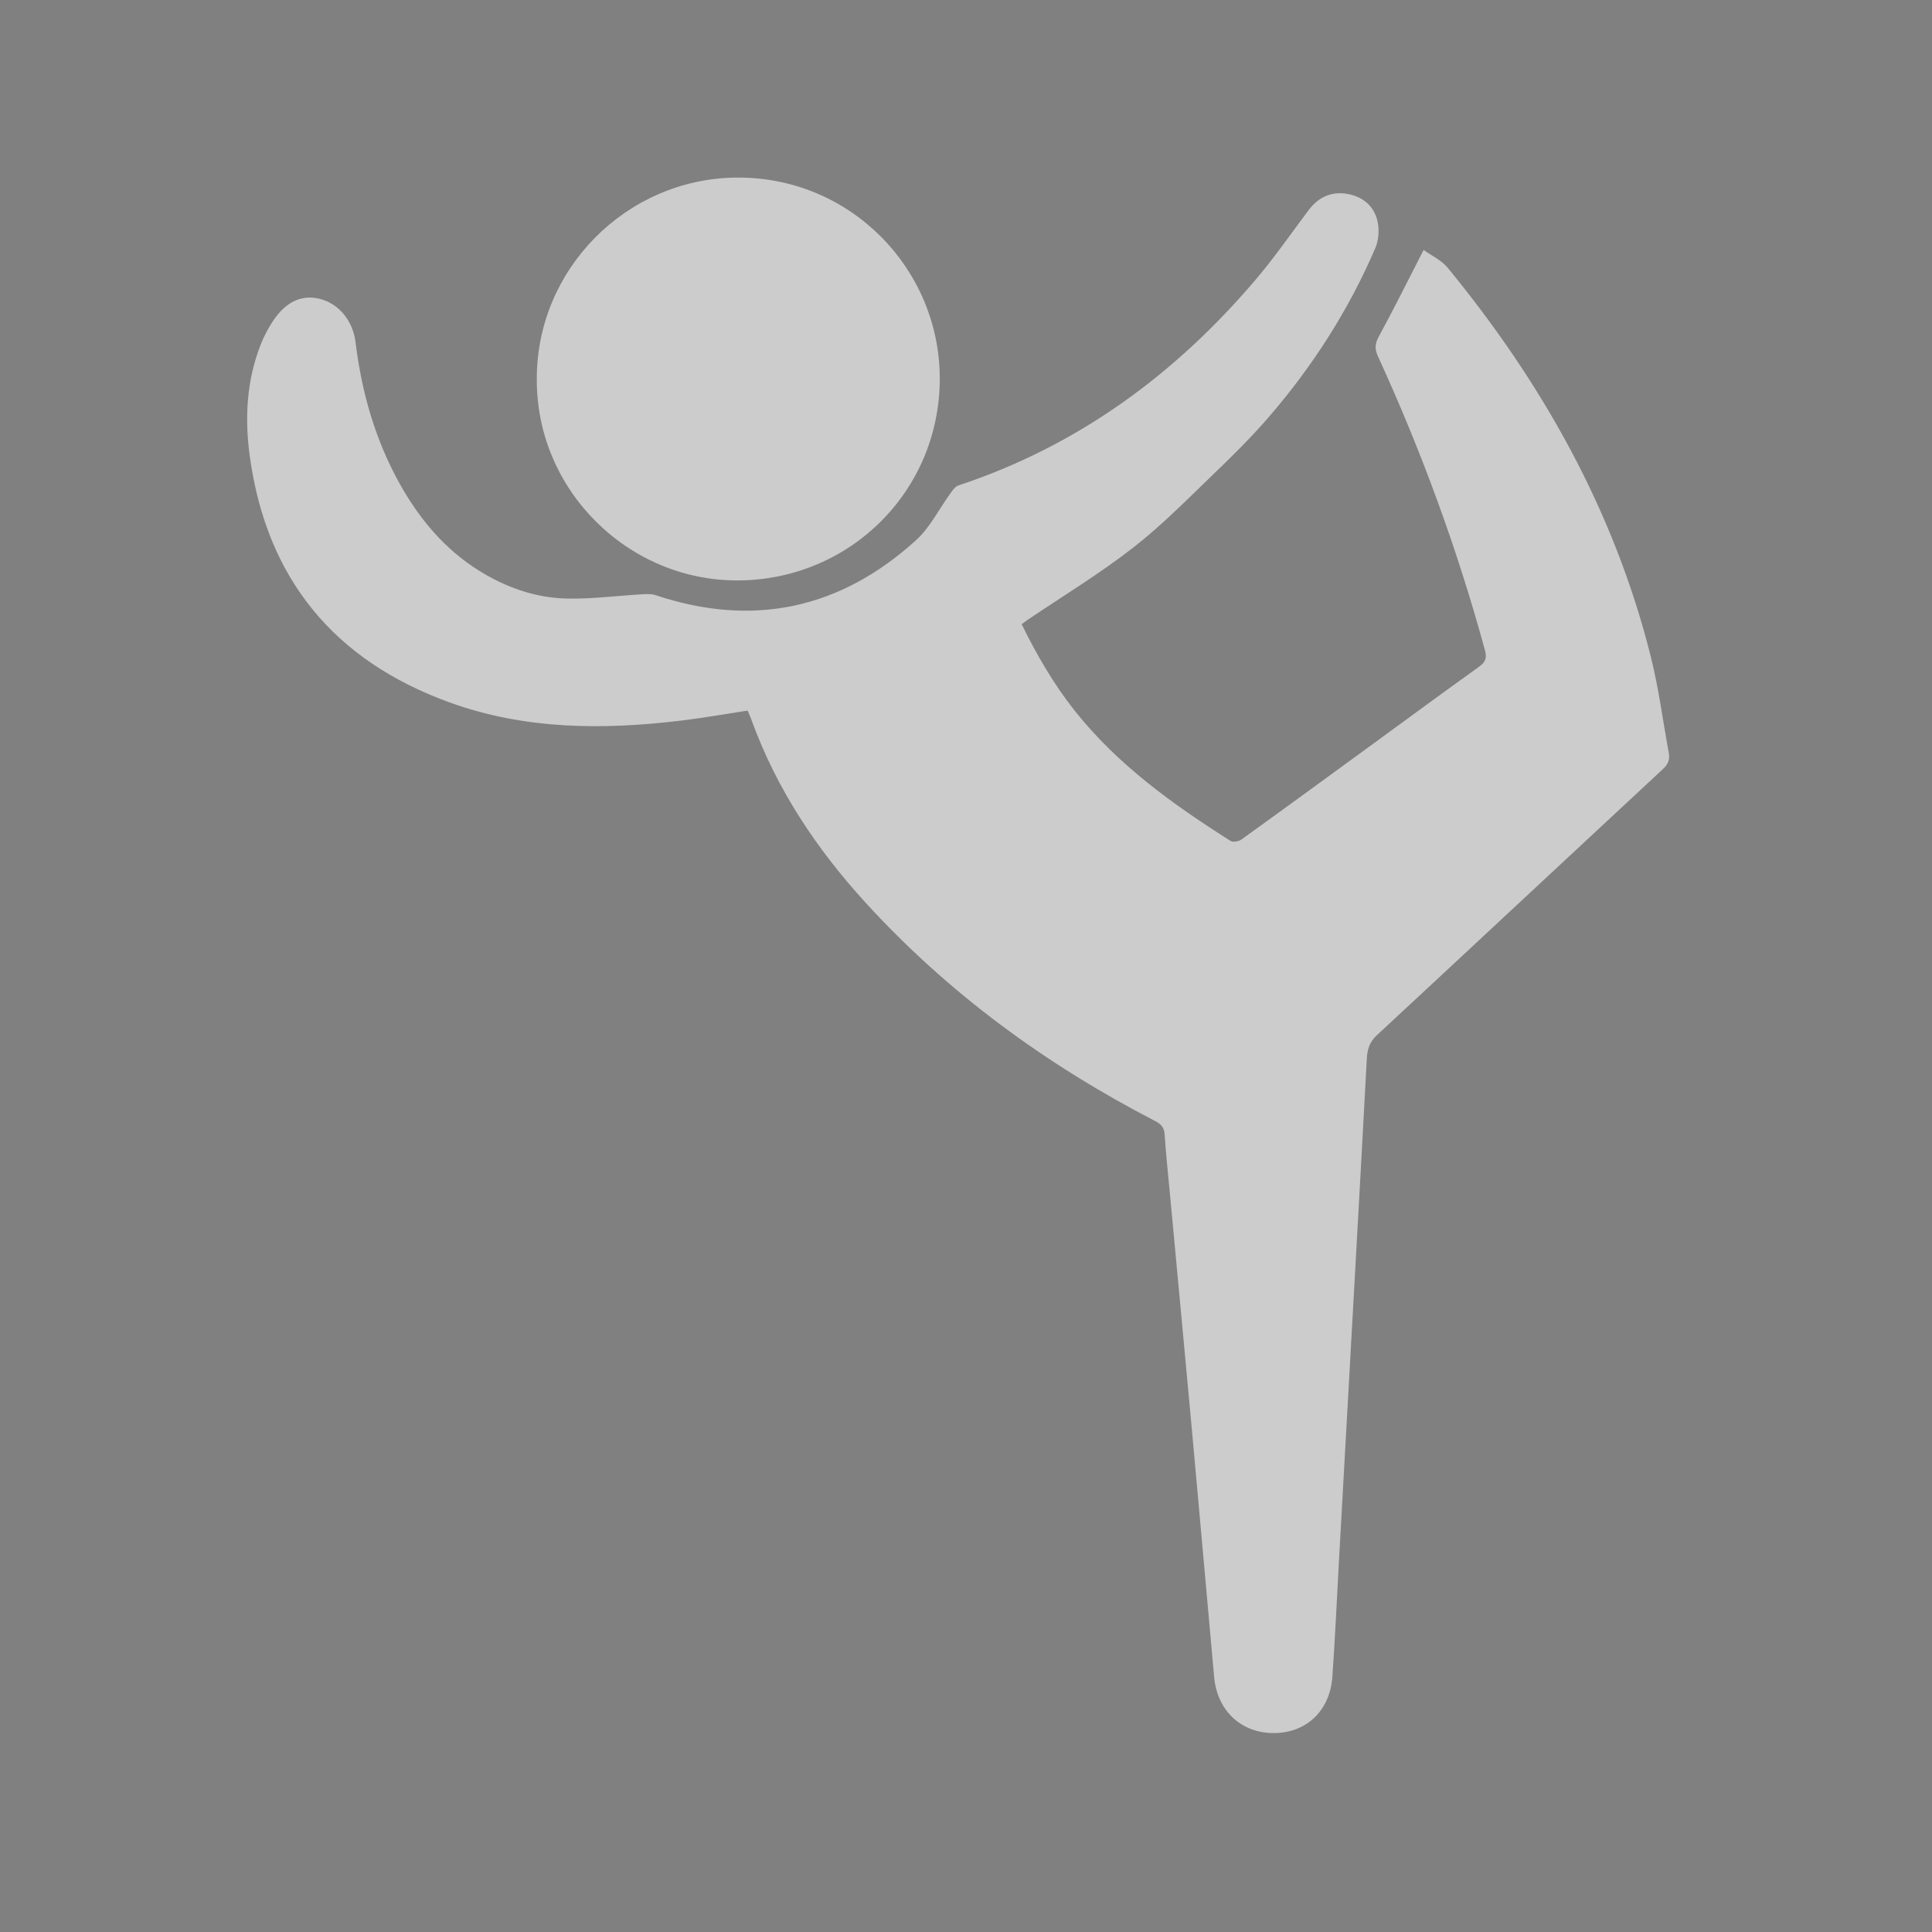
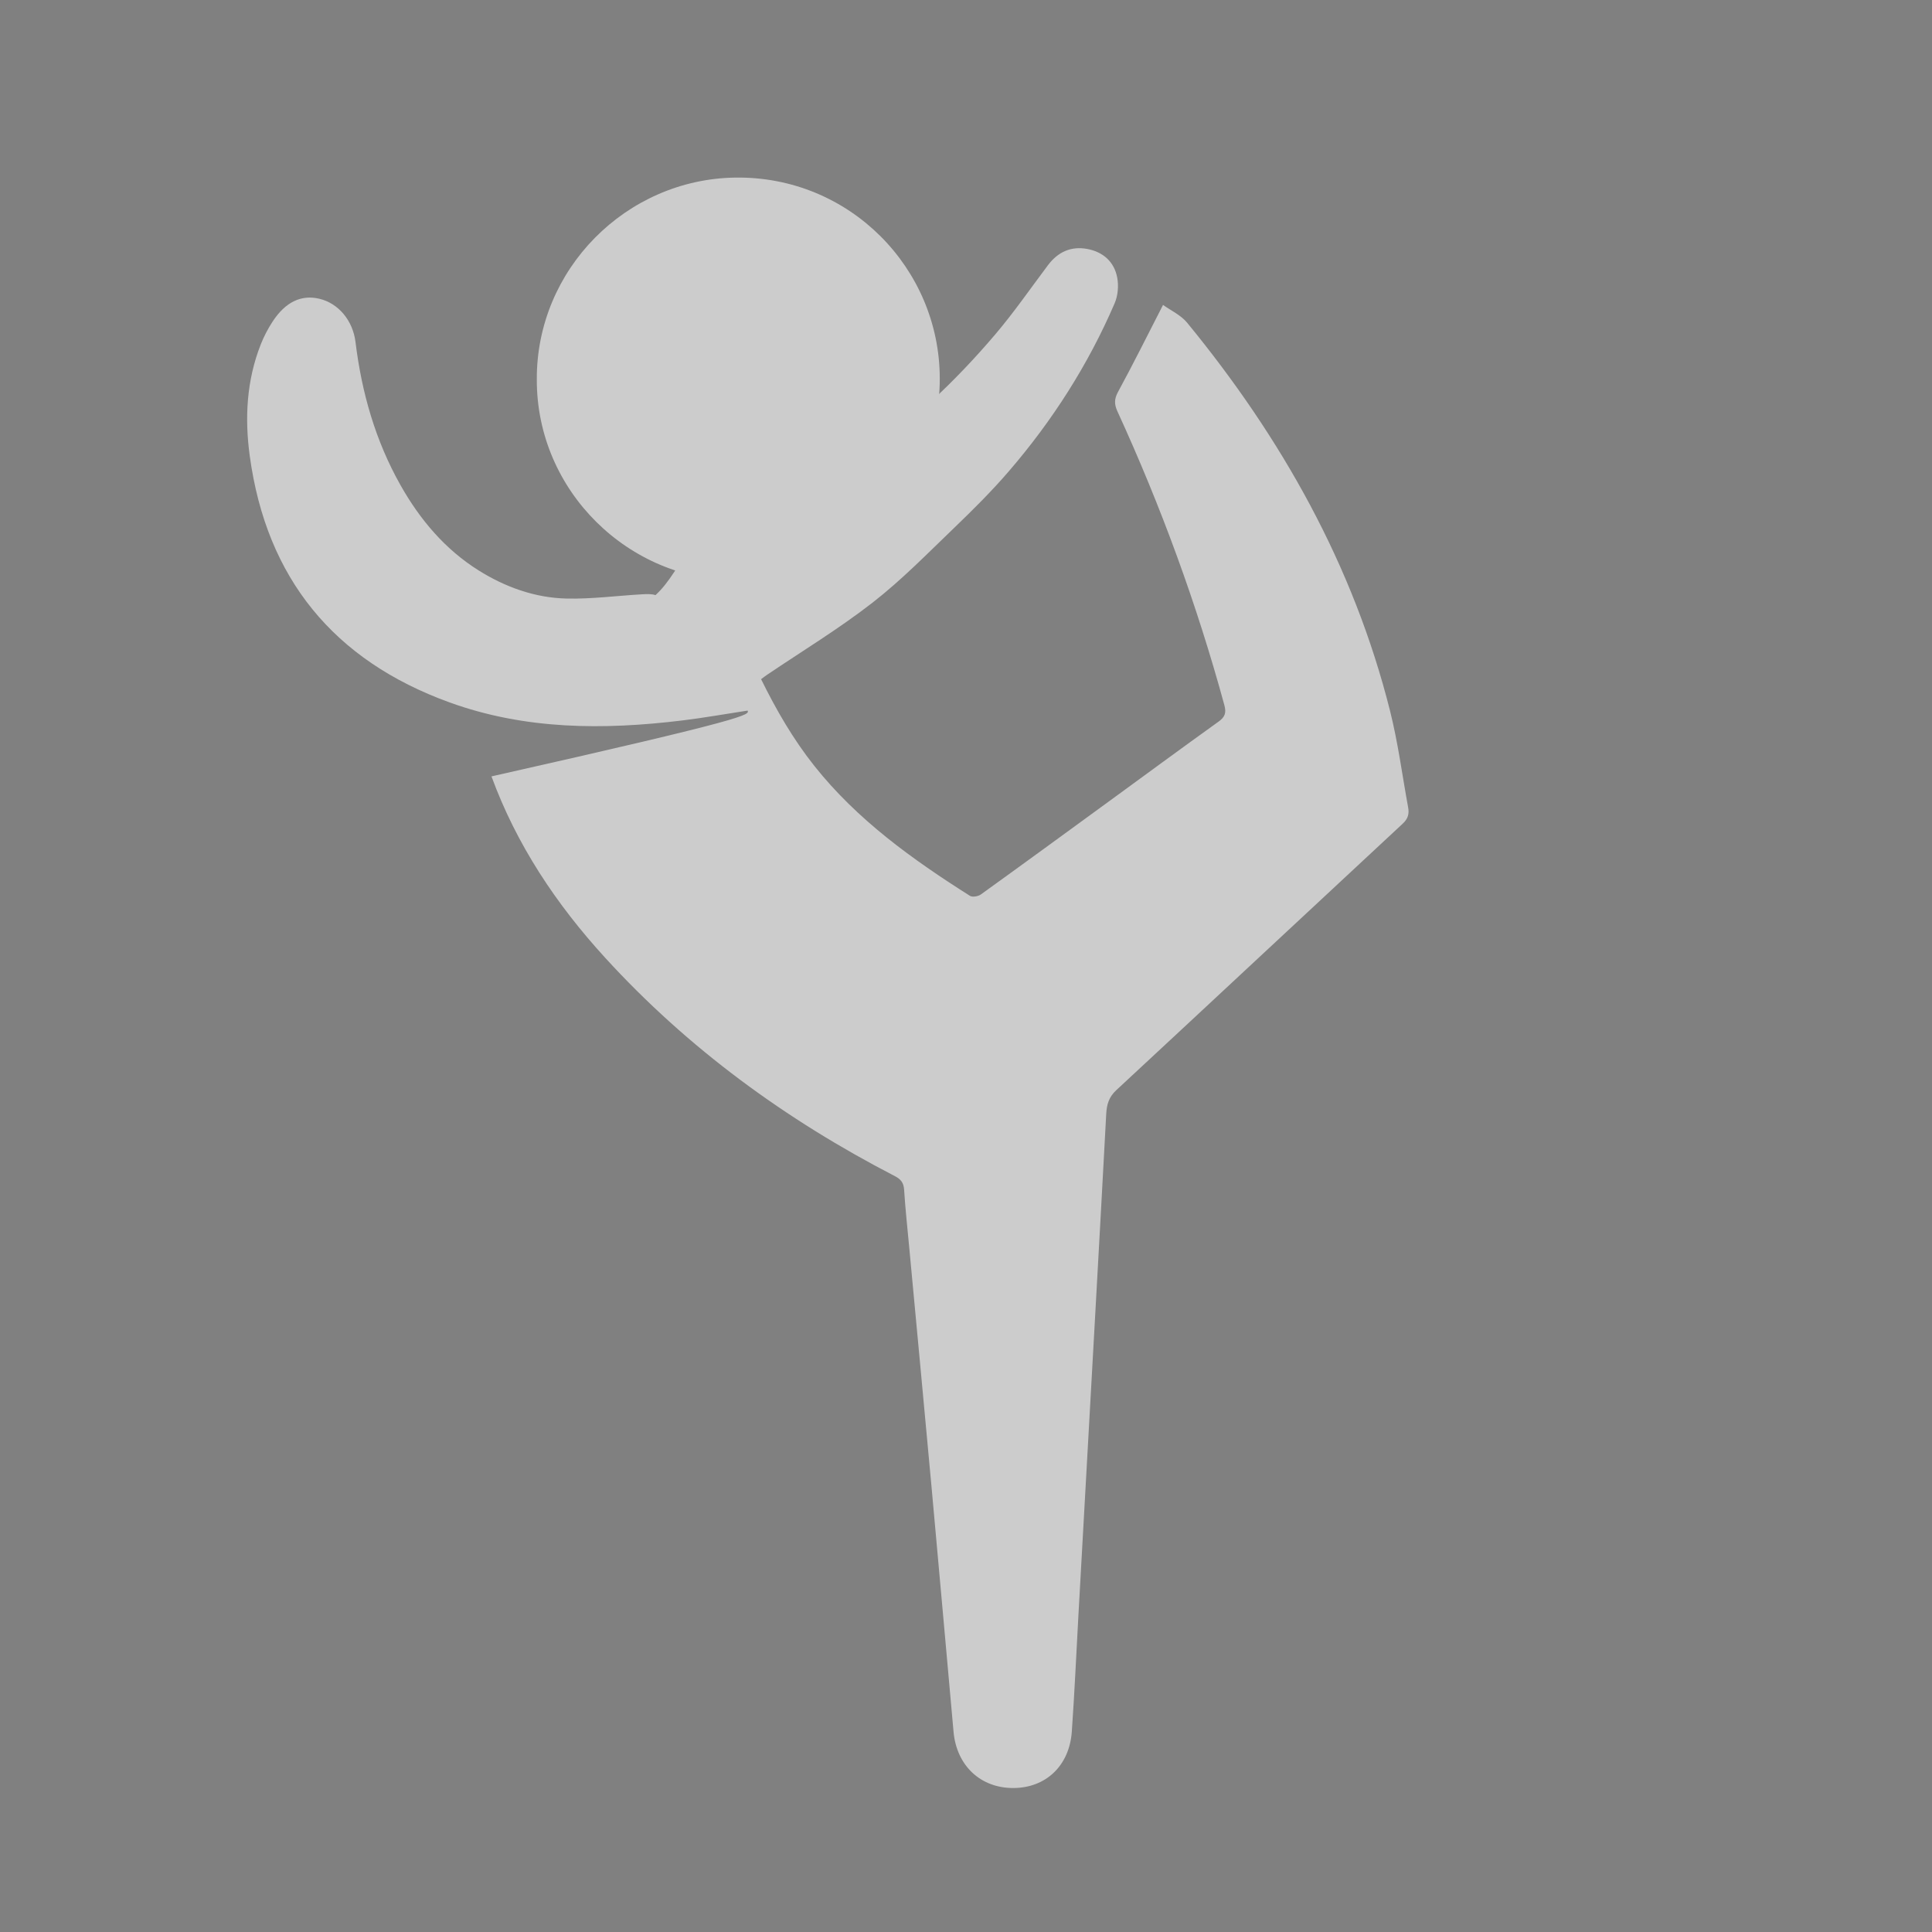
<svg xmlns="http://www.w3.org/2000/svg" version="1.1" id="Livello_1" x="0px" y="0px" width="100px" height="100px" viewBox="0 0 100 100" enable-background="new 0 0 100 100" xml:space="preserve">
  <rect x="0" y="0" width="100" height="100" fill="#808080" stroke="none" />
  <path fill="#CCCCCC" d="M181.501,101.4c7.079-1.278,14.159-2.555,21.391-3.861c0.386-2.042,0.516-3.583-2.442-4.482  c-6.27-1.904-10.462-8.273-9.98-15.022c0.684-9.572,3.125-18.743,7.895-27.133c4.31-7.581,9.06-7.633,13.365-0.065  c4.906,8.624,7.505,18.021,7.873,27.941c0.227,6.111-3.524,11.948-9.053,13.959c-2.43,0.884-3.266,2.018-2.447,4.681  c4.903,0.203,9.947,0.217,14.951,0.673c5.014,0.457,9.987,1.354,15.296,2.103c0-1.729,0.154-3.301-0.069-4.818  c-0.102-0.691-0.823-1.609-1.477-1.854c-10.664-3.992-15.17-11.795-13.497-23.205c1.375-9.373,3.736-18.452,8.008-26.92  c1.389-2.753,3.282-5.363,5.401-7.606c2.63-2.784,5.436-2.811,8.236-0.219c1.924,1.781,3.751,3.876,4.966,6.177  c5.271,9.982,8.343,20.676,9.105,31.939c0.624,9.221-4.155,16.203-12.762,19.579c-0.752,0.295-1.21,1.426-1.708,2.229  c-0.165,0.267,0.024,0.731-0.036,1.09c-0.666,3.978,0.44,6.661,4.631,8.156c2.588,0.923,4.903,2.882,5.474,6.336  c-28.326,0-56.422,0-84.818,0c0.403-2.98,2.457-4.545,4.69-5.968c4.732-3.014,4.711-2.97,0.139-5.8  c-3.021-1.869-4.836-4.652-4.854-8.213c-0.036-7.354,1.998-14.241,5.719-20.529c2.607-4.405,5.778-4.394,8.42-0.011  c3.581,5.942,5.435,12.519,5.731,19.437c0.213,4.972-2.207,8.29-6.871,10.259c-0.477,0.201-0.929,0.463-1.392,0.696  C181.425,101.101,181.463,101.25,181.501,101.4z" />
  <path d="M403.076,194.452c0.225-4.995,3.342-7.605,6.624-9.796c3.159-2.109,6.53-4.265,10.124-5.275  c5.242-1.472,5.809-4.463,4.466-9.328c-6.814,0-13.561,0-21.563,0c4.431-6.442,8.24-11.98,12.365-17.978  c-2.131-0.455-3.826-0.817-6.007-1.283c3.155-4.654,6.186-9.124,9.414-13.885c-1.429-0.557-2.389-0.932-3.633-1.418  c4.118-6.725,8.091-13.215,12.446-20.328c4.306,6.987,8.281,13.435,12.516,20.306c-1.169,0.456-2.212,0.863-3.659,1.427  c3.208,4.754,6.243,9.249,9.53,14.119c-2.108,0.284-3.827,0.515-6.172,0.831c1.941,2.861,3.579,5.275,5.732,8.447  c4.885-7.059,9.425-13.619,14.483-20.928c-3.377-0.241-5.887-0.42-9.136-0.652c4.734-6.966,9.166-13.488,14.099-20.747  c-2.217-0.142-3.856-0.246-6.178-0.395c5.984-9.863,11.802-19.451,17.999-29.665c6.078,9.952,11.89,19.47,18.019,29.505  c-2.249,0.276-3.787,0.465-5.949,0.731c4.704,6.949,9.129,13.484,13.96,20.622c-3.198,0.157-5.607,0.276-9.136,0.45  c1.754,2.602,3.141,4.659,5.038,7.474c5.442-7.853,10.524-15.187,16.153-23.309c-4.327,0-7.589,0-12.021,0  c6.439-9.443,12.329-18.083,18.573-27.24c-2.917-0.229-5.124-0.402-7.719-0.606c0.641-1.32,1.053-2.382,1.637-3.341  c6.907-11.333,13.84-22.65,21.128-34.562c7.879,12.924,15.366,25.204,23.135,37.946c-2.941,0.182-5.163,0.319-8.182,0.506  c6.207,9.083,12.052,17.637,18.436,26.979c-4.139,0-7.361,0-11.993,0c7.767,11.324,14.847,21.645,22.434,32.706  c-12.887,0-25.211,0-38.138,0c0,8.11-0.168,15.558,0.167,22.982c0.055,1.223,2.158,2.626,3.594,3.469  c7.038,4.129,9.349,6.746,10.109,12.238C504.999,194.452,454.269,194.452,403.076,194.452z M530.679,174.672  c0-5.623,0-12.006,0-18.309c-8.55,0-16.69,0-25.349,0c1.87,2.994,3.397,5.438,5.339,8.548c-2.48,0-4.105-0.001-5.73,0  c-6.982,0.007-13.967-0.079-20.943,0.126c-1.015,0.03-1.989,1.455-2.982,2.235c0.862,0.913,1.647,2.531,2.597,2.634  C499.228,171.602,514.867,173.107,530.679,174.672z M449.166,165.164c0.782,1.886,1.311,3.16,2.058,4.96c-7.122,0-13.714,0-20.431,0  c0,1.939,0,3.479,0,4.624c13.942-1.83,27.554-3.616,41.473-5.443c0-1.111,0-2.5,0-4.141  C464.554,165.164,457.147,165.164,449.166,165.164z" />
  <path d="M307.848-1.257c-4.849,0-9.104,0-14.036,0c0-6.764-0.133-13.364,0.055-19.955c0.098-3.426-0.637-5.132-4.477-6.212  c-16.861-4.746-28.968-20.475-29.384-38.084c-0.455-19.284,4.488-37.686,11.127-55.502c3.8-10.199,9.387-19.753,14.485-29.432  c1.27-2.41,3.593-4.371,5.722-6.202c5.219-4.489,11.751-5.07,16.795-0.462c4.467,4.082,8.723,8.875,11.575,14.161  c12.17,22.561,18.878,46.902,20.858,72.387c1.541,19.847-10.419,36.898-29.476,43.179c-2.654,0.875-3.32,2.036-3.281,4.529  C307.919-15.867,307.848-8.88,307.848-1.257z" />
  <path d="M559.062-71.954c-5.375,0-9.688,0-15.354,0c9.732,14.196,18.926,27.606,28.611,41.733c-16.724,0-32.599,0-49.118,0  c0,10.847,0,21.237,0,31.859c-4.907,0-9.163,0-14.042,0c0-10.531,0-20.915,0-31.648c-16.382,0-32.15,0-49.252,0  c9.727-14.18,18.867-27.505,28.574-41.654c-5.29,0-9.772,0-15.393,0c8.236-11.992,15.814-23.025,23.987-34.925  c-3.751-0.179-6.726-0.321-10.471-0.501c9.904-16.241,19.478-31.942,29.536-48.435c10.013,16.374,19.641,32.119,29.594,48.396  c-3.7,0.194-6.588,0.345-10.432,0.546C543.322-94.891,550.885-83.869,559.062-71.954z" />
  <path d="M251.602-1.165c-2.806,0-4.778,0-7.292,0c0-5.028,0-9.945,0-15.659c-8.281,0-16.047-0.108-23.801,0.165  c-0.786,0.028-2.033,2.303-2.133,3.607c-0.289,3.775-0.102,7.586-0.102,11.708c-2.497,0-4.558,0-7.208,0c0-5.023,0-9.928,0-15.034  c-2.467-0.315-4.391-0.56-6.588-0.84c0-2.501,0-4.905,0-7.614c17.641,0,35.067,0,52.907,0c0,2.367,0,4.747,0,7.553  c-6.193-0.819-6.131,3.283-5.816,7.735C251.753-6.923,251.602-4.277,251.602-1.165z" />
  <path d="M466.673,1.64c-2.95,0-5.03,0-7.618,0c0-5.15,0-10.069,0-15.309c-8.076,0-15.652,0-23.813,0c0,5.027,0,10.079,0,15.561  c-2.764,0-4.963,0-7.68,0c0-5.111,0-10.182,0-15.488c-2.72-0.257-4.967-0.47-7.458-0.705c0-2.628,0-5.048,0-7.849  c17.425,0,34.8,0,52.576,0c0,2.487,0,4.892,0,7.724c-1.689,0.231-3.588,0.491-6.006,0.822C466.673-8.73,466.673-3.818,466.673,1.64z  " />
  <path fill="#FFFFFF" d="M267.232,262.232c2.085,2.996,4.573,5.204,4.154,6.264c-0.797,2.021-3.254,3.386-5.021,5.024  c-1.458-1.835-3.839-3.565-4.064-5.54C262.141,266.571,264.876,264.832,267.232,262.232z" />
-   <path d="M350.721,273.209c0-3.161,0-6.323,0-9.827c2.69-0.103,6.182-1.901,7.014,2.321c0.233,1.184-2.87,3.026-4.443,4.567  c-0.369-0.303-0.739-0.606-1.108-0.909c-0.225,1.324-0.449,2.648-0.674,3.972C351.247,273.292,350.984,273.251,350.721,273.209z" />
  <path d="M325.409,264.177c1.569,2.989,3.228,4.707,2.973,6.066c-0.262,1.401-2.388,2.452-3.699,3.657  c-0.946-1.483-2.515-2.916-2.64-4.465C321.944,268.205,323.614,266.834,325.409,264.177z" />
  <path d="M370.04,274.434c-0.732-1.532-2.111-3.112-2.002-4.582c0.098-1.322,1.83-2.524,2.84-3.778  c1.222,1.272,3.232,2.429,3.439,3.848c0.199,1.367-1.466,3.006-2.313,4.525C371.349,274.443,370.695,274.439,370.04,274.434z" />
  <path d="M388.138,270.072c-2.446,1.811-3.791,3.547-5.193,3.594c-0.994,0.033-2.968-2.292-2.873-3.429  c0.121-1.458,1.878-2.78,2.931-4.16C384.353,267.129,385.705,268.18,388.138,270.072z" />
  <path fill="#FFFFFF" d="M479.935,268.665c-1.452,1.724-2.584,3.07-3.717,4.415c-0.717-1.336-2.111-2.745-1.979-3.991  c0.167-1.568,1.582-3.004,2.459-4.497C477.62,265.752,478.542,266.912,479.935,268.665z" />
  <path fill="#FFFFFF" d="M433.031,268.181c1.487-1.459,2.609-2.559,3.73-3.659c0.672,1.512,1.937,3.061,1.846,4.526  c-0.086,1.392-1.59,2.696-2.471,4.039C435.244,271.678,434.352,270.269,433.031,268.181z" />
  <path fill="#CCCCCC" d="M124.412,149.333c1.316,0.63,2.641,1.24,3.945,1.893c2.185,1.095,3.11,3.364,2.091,5.593  c-1.458,3.189-3.064,6.311-4.624,9.452c-8.667,17.45-17.365,34.885-25.981,52.36c-1.153,2.338-2.587,4.126-5.212,4.724  c-8.337,0-16.674,0-25.011,0c-0.322-0.146-0.654-0.275-0.966-0.441c-1.207-0.641-2.001-1.61-2.069-3.001  c-0.074-1.512-0.149-3.038-0.022-4.542c0.197-2.346,1.787-3.702,4.155-3.706c5.853-0.009,11.708-0.046,17.56,0.031  c1.211,0.016,1.777-0.363,2.308-1.43c9.562-19.215,19.177-38.404,28.753-57.613c0.802-1.609,1.818-2.87,3.628-3.322  C123.448,149.333,123.93,149.333,124.412,149.333z M70.487,219.41c0.132,0.017,0.246,0.045,0.361,0.045  c7.566,0.002,15.131,0.013,22.697-0.01c1.019-0.003,1.795-0.476,2.291-1.461c7.996-15.896,16.011-31.782,24.02-47.672  c0.094-0.186,0.166-0.382,0.268-0.621c-1.284-0.643-2.522-1.263-3.801-1.903c-0.154,0.274-0.29,0.494-0.406,0.724  c-7.792,15.459-15.584,30.917-23.359,46.383c-0.266,0.529-0.571,0.7-1.152,0.698c-6.674-0.021-13.348-0.013-20.023-0.013  c-0.283,0-0.566,0-0.897,0C70.487,216.898,70.487,218.136,70.487,219.41z M121.728,166.181c1.797-3.597,3.552-7.119,5.319-10.635  c0.191-0.38,0.008-0.492-0.295-0.638c-1.1-0.531-2.187-1.088-3.375-1.682c-1.828,3.653-3.66,7.312-5.516,11.021  C119.16,164.897,120.4,165.517,121.728,166.181z" />
  <path fill="#CCCCCC" d="M80.14,192.262c3.226,0.006,5.821,2.611,5.812,5.837c-0.008,3.2-2.675,5.865-5.839,5.834  c-3.194-0.031-5.852-2.702-5.835-5.863C74.297,194.872,76.936,192.257,80.14,192.262z" />
  <path d="M756,850c175.663,0.009,351.325,0.022,526.988,0.026c255.66,0.005,511.321,0.004,766.981,0.005c1.616,0,3.232,0,4.849,0  c-0.004,0.318-0.008,0.636-0.012,0.954c-9.128,0-18.255,0.001-27.383,0c-138.829-0.009-277.659-0.026-416.488-0.027  c-254.146-0.002-508.293,0.004-762.439,0.009c-30.832,0.001-61.663,0.021-92.495,0.033C756,850.667,756,850.333,756,850z" />
-   <path fill="#CCCCCC" d="M38.696,36.78c-1.152,0.176-2.26,0.374-3.375,0.51c-4.08,0.497-8.135,0.487-12.056-0.935  c-5.987-2.171-9.472-6.417-10.337-12.75c-0.269-1.966-0.167-3.917,0.573-5.789c0.162-0.409,0.371-0.808,0.612-1.176  c0.666-1.015,1.482-1.398,2.415-1.177c0.987,0.233,1.736,1.123,1.873,2.241c0.32,2.614,1.029,5.106,2.33,7.41  c1.006,1.782,2.305,3.322,4.043,4.411c1.375,0.861,2.91,1.418,4.544,1.456c1.303,0.031,2.611-0.146,3.918-0.22  c0.23-0.013,0.48-0.028,0.692,0.043c5.054,1.689,9.565,0.715,13.487-2.844c0.732-0.664,1.194-1.624,1.79-2.44  c0.11-0.151,0.242-0.34,0.403-0.393c6.181-2.048,11.22-5.748,15.4-10.67c0.968-1.14,1.822-2.377,2.721-3.574  c0.515-0.686,1.196-0.997,2.035-0.841c0.815,0.152,1.393,0.66,1.549,1.476c0.082,0.425,0.039,0.941-0.132,1.336  c-1.37,3.183-3.221,6.076-5.48,8.699c-0.876,1.017-1.833,1.971-2.802,2.902c-1.388,1.333-2.741,2.721-4.255,3.898  c-1.741,1.354-3.642,2.505-5.473,3.744c-0.089,0.06-0.174,0.127-0.29,0.213c0.784,1.594,1.66,3.109,2.756,4.489  c2.221,2.796,5.076,4.839,8.055,6.726c0.126,0.08,0.424,0.029,0.563-0.071c2.223-1.599,4.433-3.216,6.646-4.829  c1.882-1.373,3.758-2.755,5.651-4.112c0.34-0.243,0.419-0.454,0.306-0.867c-1.423-5.218-3.278-10.277-5.53-15.192  c-0.169-0.368-0.175-0.64,0.03-1.016c0.784-1.44,1.513-2.911,2.328-4.499c0.394,0.284,0.92,0.522,1.248,0.922  c4.891,5.963,8.606,12.555,10.5,20.082c0.414,1.644,0.633,3.338,0.939,5.009c0.06,0.325-0.006,0.581-0.276,0.832  c-4.949,4.597-9.883,9.209-14.835,13.803c-0.38,0.352-0.49,0.742-0.516,1.216c-0.188,3.512-0.382,7.023-0.578,10.534  c-0.287,5.155-0.576,10.31-0.864,15.464c-0.111,1.995-0.199,3.992-0.34,5.985c-0.125,1.762-1.342,2.909-3.017,2.918  c-1.7,0.009-2.945-1.151-3.104-2.909c-0.383-4.237-0.755-8.476-1.143-12.713c-0.377-4.127-0.769-8.252-1.153-12.378  c-0.092-0.989-0.2-1.977-0.263-2.967c-0.023-0.365-0.169-0.545-0.487-0.709c-5.637-2.914-10.695-6.602-14.987-11.298  c-2.53-2.768-4.585-5.843-5.884-9.388C38.867,37.165,38.788,36.998,38.696,36.78z" />
+   <path fill="#CCCCCC" d="M38.696,36.78c-1.152,0.176-2.26,0.374-3.375,0.51c-4.08,0.497-8.135,0.487-12.056-0.935  c-5.987-2.171-9.472-6.417-10.337-12.75c-0.269-1.966-0.167-3.917,0.573-5.789c0.162-0.409,0.371-0.808,0.612-1.176  c0.666-1.015,1.482-1.398,2.415-1.177c0.987,0.233,1.736,1.123,1.873,2.241c0.32,2.614,1.029,5.106,2.33,7.41  c1.006,1.782,2.305,3.322,4.043,4.411c1.375,0.861,2.91,1.418,4.544,1.456c1.303,0.031,2.611-0.146,3.918-0.22  c0.23-0.013,0.48-0.028,0.692,0.043c0.732-0.664,1.194-1.624,1.79-2.44  c0.11-0.151,0.242-0.34,0.403-0.393c6.181-2.048,11.22-5.748,15.4-10.67c0.968-1.14,1.822-2.377,2.721-3.574  c0.515-0.686,1.196-0.997,2.035-0.841c0.815,0.152,1.393,0.66,1.549,1.476c0.082,0.425,0.039,0.941-0.132,1.336  c-1.37,3.183-3.221,6.076-5.48,8.699c-0.876,1.017-1.833,1.971-2.802,2.902c-1.388,1.333-2.741,2.721-4.255,3.898  c-1.741,1.354-3.642,2.505-5.473,3.744c-0.089,0.06-0.174,0.127-0.29,0.213c0.784,1.594,1.66,3.109,2.756,4.489  c2.221,2.796,5.076,4.839,8.055,6.726c0.126,0.08,0.424,0.029,0.563-0.071c2.223-1.599,4.433-3.216,6.646-4.829  c1.882-1.373,3.758-2.755,5.651-4.112c0.34-0.243,0.419-0.454,0.306-0.867c-1.423-5.218-3.278-10.277-5.53-15.192  c-0.169-0.368-0.175-0.64,0.03-1.016c0.784-1.44,1.513-2.911,2.328-4.499c0.394,0.284,0.92,0.522,1.248,0.922  c4.891,5.963,8.606,12.555,10.5,20.082c0.414,1.644,0.633,3.338,0.939,5.009c0.06,0.325-0.006,0.581-0.276,0.832  c-4.949,4.597-9.883,9.209-14.835,13.803c-0.38,0.352-0.49,0.742-0.516,1.216c-0.188,3.512-0.382,7.023-0.578,10.534  c-0.287,5.155-0.576,10.31-0.864,15.464c-0.111,1.995-0.199,3.992-0.34,5.985c-0.125,1.762-1.342,2.909-3.017,2.918  c-1.7,0.009-2.945-1.151-3.104-2.909c-0.383-4.237-0.755-8.476-1.143-12.713c-0.377-4.127-0.769-8.252-1.153-12.378  c-0.092-0.989-0.2-1.977-0.263-2.967c-0.023-0.365-0.169-0.545-0.487-0.709c-5.637-2.914-10.695-6.602-14.987-11.298  c-2.53-2.768-4.585-5.843-5.884-9.388C38.867,37.165,38.788,36.998,38.696,36.78z" />
  <path fill="#CCCCCC" d="M27.785,19.636c-0.022-5.694,4.62-10.362,10.27-10.444c5.926-0.086,10.581,4.7,10.587,10.393  c0.006,5.792-4.609,10.418-10.419,10.458C32.556,30.081,27.766,25.417,27.785,19.636z" />
  <path d="M855.64,891.73c4.494-0.736,9.155-1.59,11.632,2.507c1.345,2.225,1.309,6.309,0.19,8.782  c-2.203,4.864-7.142,3.699-11.821,3.461C855.64,901.666,855.64,896.933,855.64,891.73z M857.667,904.094  c2.134,0,4.329,0.591,4.891-0.116c1.439-1.81,2.815-4.143,3-6.367c0.277-3.344-2.765-4.515-5.379-4.257  c-0.982,0.097-1.997,2.969-2.422,4.715C857.343,899.767,857.667,901.644,857.667,904.094z" />
  <path d="M893.917,896.778c2.34-0.347,6.13-1.725,6.75-0.852c1.961,2.761,2.737,6.365,4.32,10.57c-3.778,0-5.88,0.261-7.874-0.092  c-1.338-0.237-2.523-1.344-3.776-2.062c0.778-1.121,1.544-2.251,2.338-3.361c1.164-1.626,5.602,0.87,4.345-3.329  c-0.136-0.454-3.784,0.144-5.803,0.254C894.117,897.531,894.017,897.154,893.917,896.778z" />
  <path d="M984.673,904.369c-3.457,3.139-6.247,3.05-8.213,0.646c-1.208-1.477-2.135-4.538-1.39-5.918  c0.943-1.749,3.755-3.49,5.679-3.404c1.631,0.073,3.146,2.748,4.712,4.271c-0.27,0.432-0.539,0.864-0.809,1.295  c-2.5,0.277-5,0.553-7.501,0.83c-0.13,0.348-0.259,0.697-0.389,1.045c1.219,0.68,2.372,1.62,3.679,1.953  C981.395,905.329,982.551,904.77,984.673,904.369z" />
  <path d="M890.181,901.373c-2.517,0.208-5.035,0.416-7.552,0.624c-0.088,0.604-0.175,1.208-0.263,1.812  c2.195,0.44,4.389,0.88,6.584,1.321c0.049,0.318,0.098,0.636,0.147,0.954c-2.105,0-4.87,0.819-6.146-0.209  c-1.567-1.263-2.808-4.23-2.472-6.161c0.29-1.664,3.121-4.186,4.593-4.035c2.156,0.221,4.101,2.49,6.136,3.887  C890.866,900.168,890.524,900.77,890.181,901.373z" />
  <path fill="#FFFFFF" d="M944.099,873.54c2.779-2.311,4.709-5.033,6.077-4.775c1.784,0.336,4.595,3.359,4.312,4.642  c-0.437,1.984-2.898,3.952-4.97,4.909C948.813,878.642,946.689,875.896,944.099,873.54z" />
  <path fill="#FFFFFF" d="M876.825,868.085c1.297,1.81,3.877,3.882,3.574,5.364c-0.4,1.954-3.064,3.444-4.754,5.133  c-1.414-1.605-3.858-3.146-3.964-4.833c-0.113-1.807,1.976-3.751,3.104-5.636C875.465,868.104,876.145,868.094,876.825,868.085z" />
  <path fill="#FFFFFF" d="M918.273,873.527c2.807-2.174,5.096-4.783,5.881-4.389c1.925,0.965,3.873,3.139,4.37,5.178  c0.253,1.036-2.725,4.097-4.033,3.977C922.682,878.125,921.071,875.82,918.273,873.527z" />
  <path d="M1032.836,896.904c-0.581,3.131-1.162,6.261-1.744,9.392c-0.369,0.056-0.738,0.111-1.107,0.167  c-0.232-1.682-0.26-3.426-0.754-5.027c-0.463-1.5-1.42-2.848-2.159-4.263c-0.981,1.329-2.267,2.536-2.858,4.02  c-0.61,1.534-0.545,3.338-1.709,4.968c0-3.306,0-6.613,0-10.761c3.582,0.56,7.015,1.097,10.447,1.634L1032.836,896.904z" />
  <path d="M907.696,895.587c2.981,0.52,7.25,0.096,8.295,1.732c1.413,2.212,0.351,6.006,0.351,9.122  c-0.519,0.032-1.039,0.064-1.558,0.096c-0.165-1.777-0.124-3.608-0.56-5.316c-0.361-1.413-1.287-2.683-1.962-4.016  c-1.073,1.252-2.499,2.352-3.118,3.798c-0.607,1.418-0.393,3.188-1.447,4.776C907.696,902.603,907.696,899.427,907.696,895.587z" />
  <path d="M1018.83,900.794c-0.297,4.017-2.388,5.762-5.798,5.794c-3.612,0.034-5.599-2.311-5.575-5.604  c0.025-3.368,2.288-5.485,5.768-5.5C1016.857,895.467,1018.265,897.938,1018.83,900.794z M1017.789,901.583  c-2.007-2.151-3.189-3.417-4.37-4.683c-1.195,1.292-3.23,2.513-3.348,3.897c-0.116,1.359,1.716,2.885,2.693,4.337  C1014.128,904.17,1015.491,903.206,1017.789,901.583z" />
  <path fill="#FFFFFF" d="M982.226,868.946c1.065,0.008,2.129,0.016,3.194,0.024c3.261,2.085,3.977,5.009,1.568,7.863  c-0.846,1.002-4.08,1.396-5.062,0.613c-2.959-2.36-2.513-5.388,0.011-8.101C982.049,869.226,982.131,869.079,982.226,868.946z" />
  <path d="M935.598,897.461c-1.844-0.153-3.687-0.306-5.531-0.459c-0.137,0.49-0.275,0.979-0.412,1.469  c1.01,0.582,1.956,1.414,3.044,1.695c2.395,0.618,5.226,1.459,3.627,4.305c-0.778,1.385-4.115,1.531-6.346,1.793  c-0.745,0.087-1.653-1.205-3.535-2.699c3.352,0.796,5.402,1.282,7.453,1.769c0.253-0.474,0.506-0.948,0.759-1.421  c-0.803-0.732-1.539-1.561-2.424-2.174c-1.538-1.065-3.169-1.997-4.761-2.984c0.742-0.993,1.37-2.694,2.251-2.837  c1.987-0.322,4.098,0.126,6.159,0.261C935.787,896.605,935.693,897.033,935.598,897.461z" />
  <path d="M1005.967,897.134c-4.059,0.794-6.633,0.953-8.81,1.966c-0.546,0.254-0.286,4.479,0.417,4.747  c1.849,0.706,4.146,0.239,6.707,1.102c-1.997,0.575-4.334,2.064-5.9,1.481c-1.723-0.641-3.797-3.198-3.78-4.9  c0.02-1.95,1.769-4.809,3.507-5.558C999.881,895.208,1002.552,896.525,1005.967,897.134z" />
  <path d="M941.734,892.521c1.22,1.365,2.164,2.421,2.258,2.525c0,4.24,0,7.631,0,11.385c-0.416-0.227-2.39-0.842-2.366-1.366  C941.807,901.001,938.733,896.808,941.734,892.521z" />
  <path d="M964.545,896.617c-0.453,3.276-0.907,6.553-1.36,9.829c-0.447,0.008-0.893,0.017-1.34,0.025  c-0.172-1.927-0.035-3.958-0.627-5.746c-0.393-1.188-1.831-2.03-2.801-3.027c0,0,0.033,0.13,0.033,0.13  c1.124-5.643,4.189-0.474,6.211-1.115L964.545,896.617z" />
  <path d="M964.662,896.714c4.065-2.124,6.584-0.883,6.957,3.543c0.166,1.969,0.028,3.963-0.647,6.086  c-3.285-2.717,0.687-9.738-6.412-9.713C964.545,896.617,964.662,896.714,964.662,896.714z" />
  <path d="M878.033,895.632c-3.986,2.345-4.698,6.167-4.024,10.665c-0.43-0.089-0.861-0.178-1.291-0.267c0-3.277,0-6.553,0-9.84  C874.23,896.031,876.131,895.831,878.033,895.632z" />
  <path d="M855.739,878.451c0-4.607,0-9.215,0-14.078c2.263,0,4.356,0,7.14,0c-2.338,0.236-3.999,0.404-5.922,0.599  c0,4.581,0,8.994,0,13.407C856.551,878.403,856.145,878.427,855.739,878.451z" />
  <path d="M958.418,897.699c-0.913,2.866-1.826,5.731-2.739,8.597c-0.231,0.038-0.461,0.077-0.692,0.115c0-3.568,0-7.135,0-11.694  c1.456,1.295,2.45,2.178,3.454,3.086C958.451,897.829,958.418,897.699,958.418,897.699z" />
  <path d="M948.701,906.91c0-4.062,0-7.506,0-11.031C951.299,897.771,951.488,903.123,948.701,906.91z" />
  <path d="M982.226,868.946c-0.096,0.134-0.178,0.28-0.289,0.399c-2.524,2.713-2.97,5.741-0.011,8.101  c0.982,0.784,4.216,0.39,5.062-0.613c2.409-2.855,1.692-5.778-1.568-7.863c1.385,1.717,3.987,3.555,3.833,5.12  c-0.175,1.772-2.611,4.219-4.463,4.646c-1.517,0.35-4.638-1.445-5.222-2.982C978.671,873.394,978.255,869.983,982.226,868.946z" />
  <path d="M1032.952,897.034c3.179-2.367,5.217-1.886,5.716,1.596c0.34,2.368,0.065,4.823,0.065,8.318  c-3.113-3.558,0.689-9.964-5.895-10.043C1032.836,896.904,1032.952,897.034,1032.952,897.034z" />
-   <path d="M922.892,906.103c-0.906-3.331-1.835-6.742-2.759-10.139C924.036,895.27,925.387,898.8,922.892,906.103z" />
  <path d="M941.438,879.28c-3.288-3.375,1.628-9.427-4.406-10.676C941.727,868.431,941.949,868.897,941.438,879.28z" />
  <path d="M966.405,876.86c0.78-4.382-2.658-9.5,2.055-13.659C967.749,867.929,967.077,872.394,966.405,876.86z" />
-   <path fill="#FFFFFF" d="M857.667,904.094c0-2.45-0.323-4.327,0.09-6.025c0.425-1.747,1.44-4.618,2.422-4.715  c2.614-0.258,5.656,0.914,5.379,4.257c-0.185,2.225-1.561,4.557-3,6.367C861.995,904.685,859.8,904.094,857.667,904.094z" />
  <path fill="#FFFFFF" d="M1017.789,901.583c-2.298,1.624-3.661,2.588-5.025,3.551c-0.977-1.453-2.808-2.978-2.693-4.337  c0.118-1.384,2.153-2.605,3.348-3.897C1014.6,898.166,1015.782,899.432,1017.789,901.583z" />
</svg>